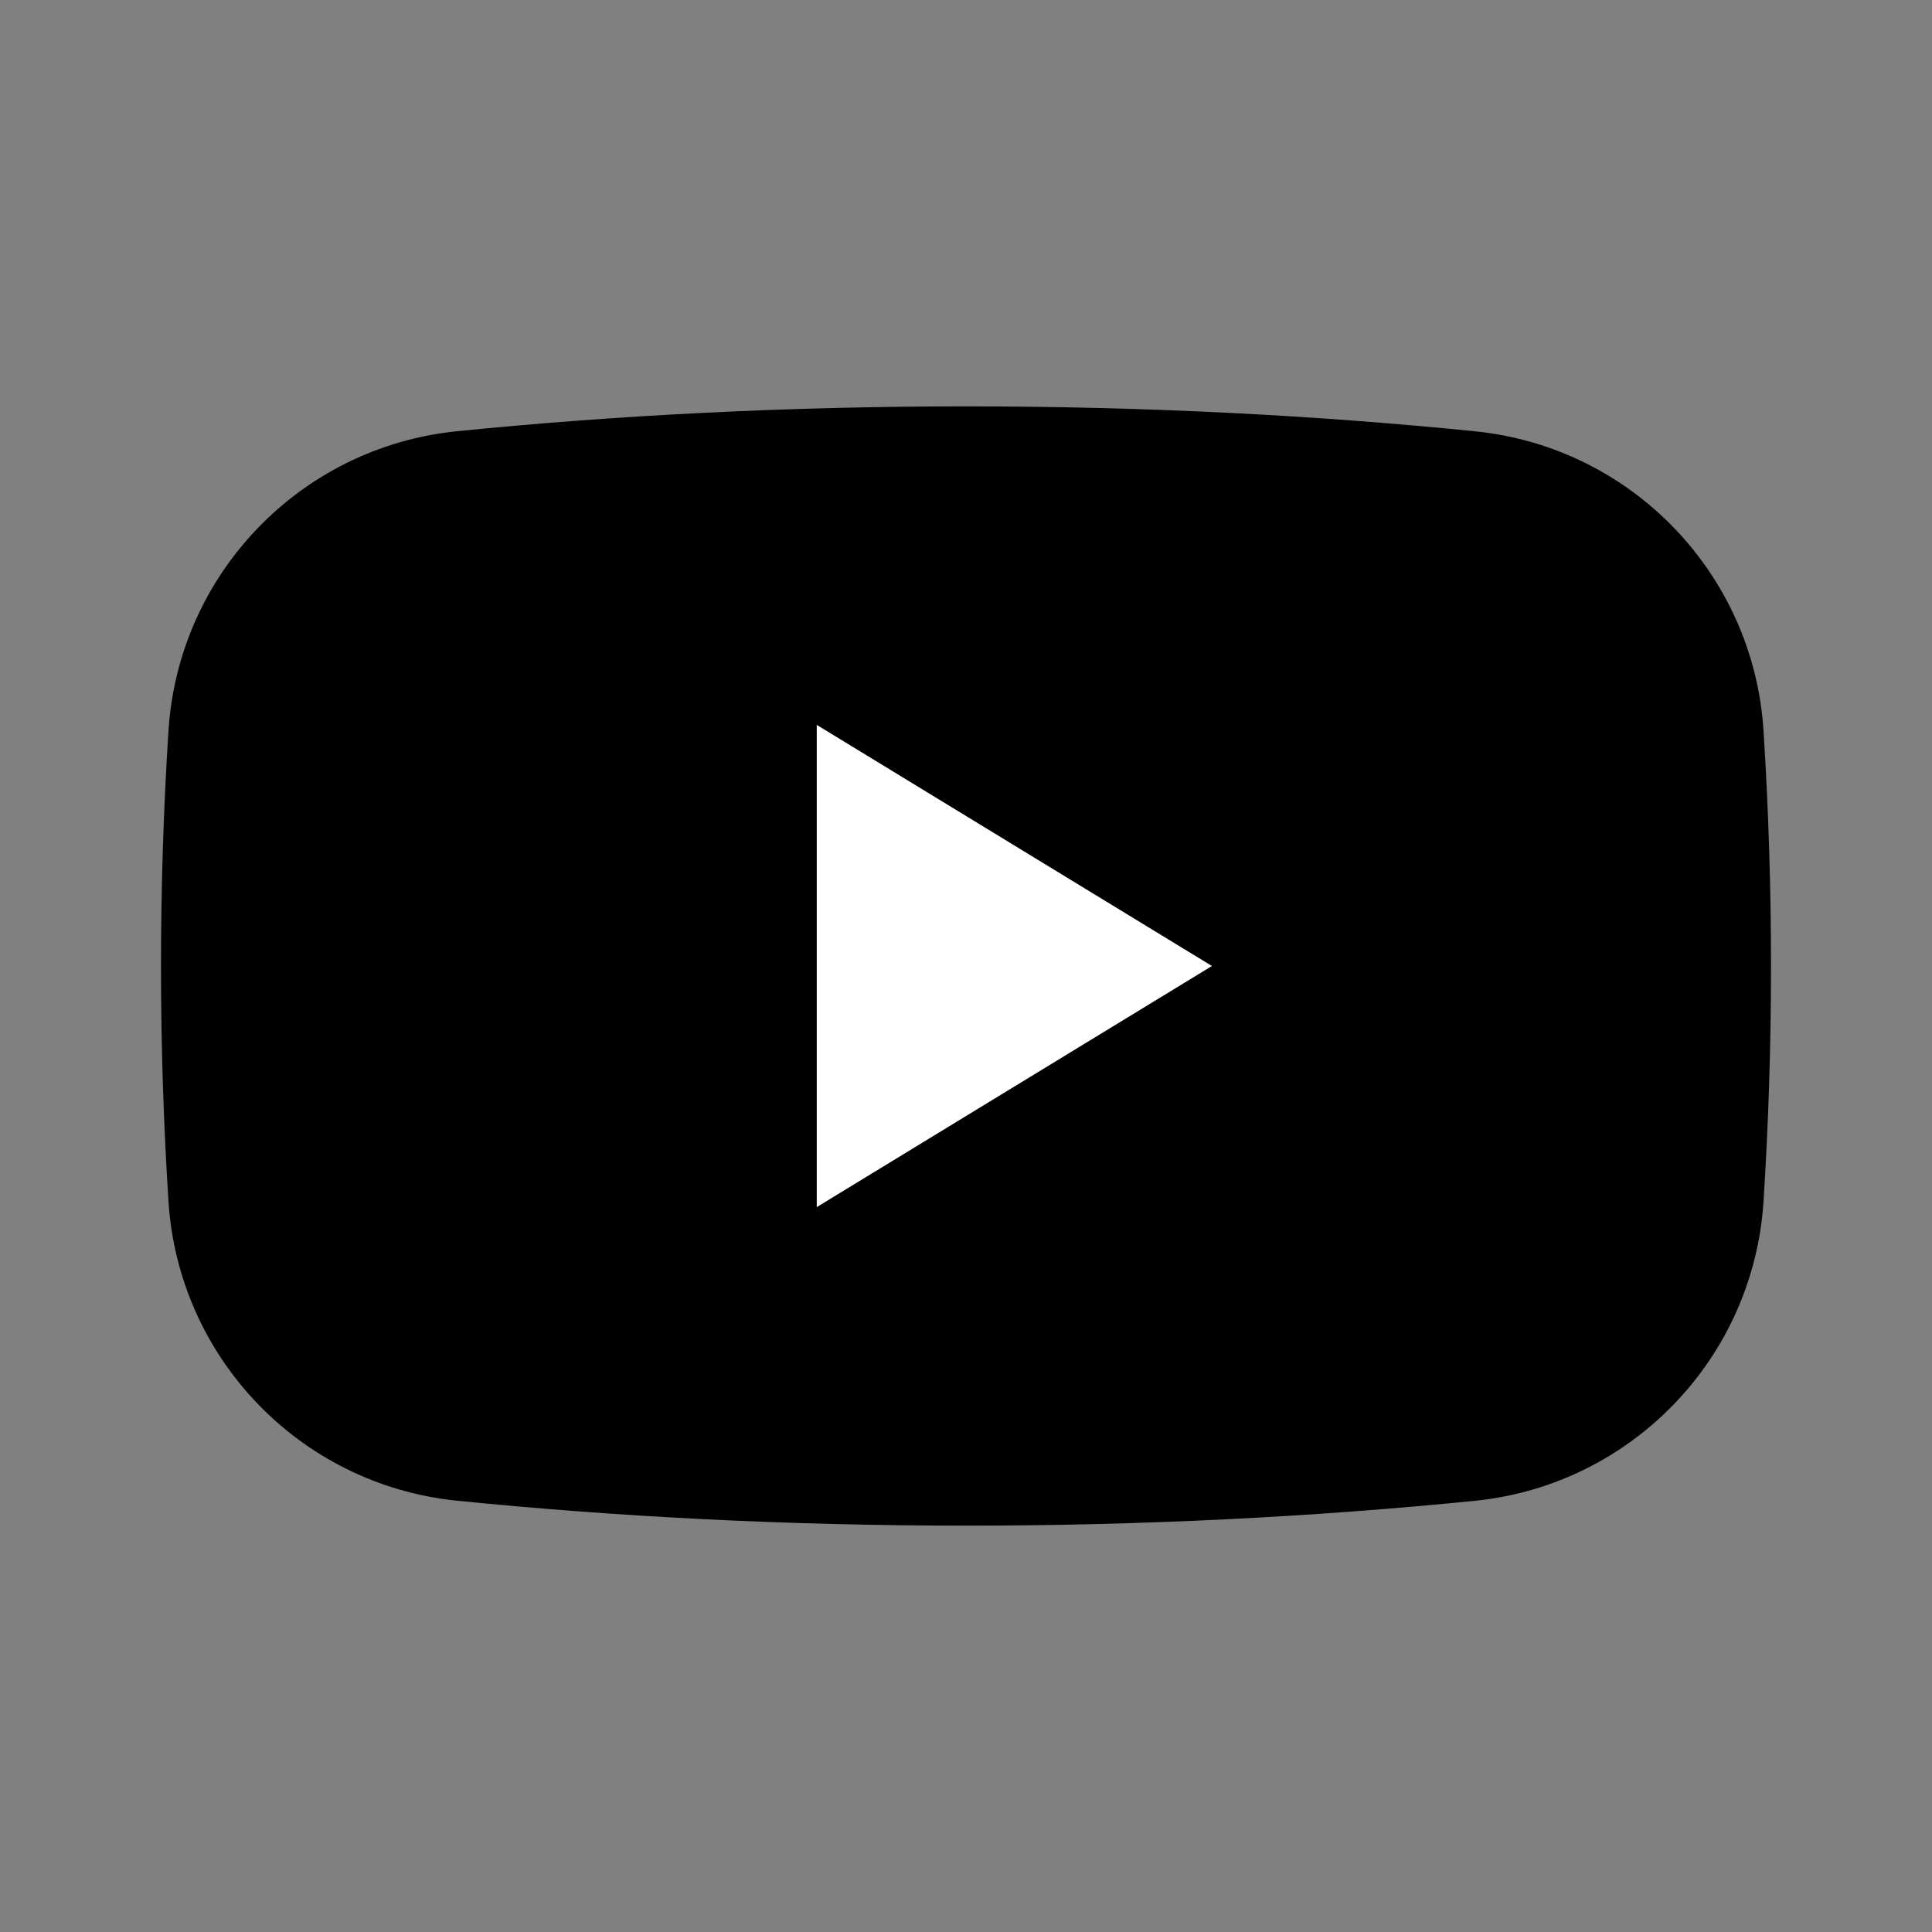
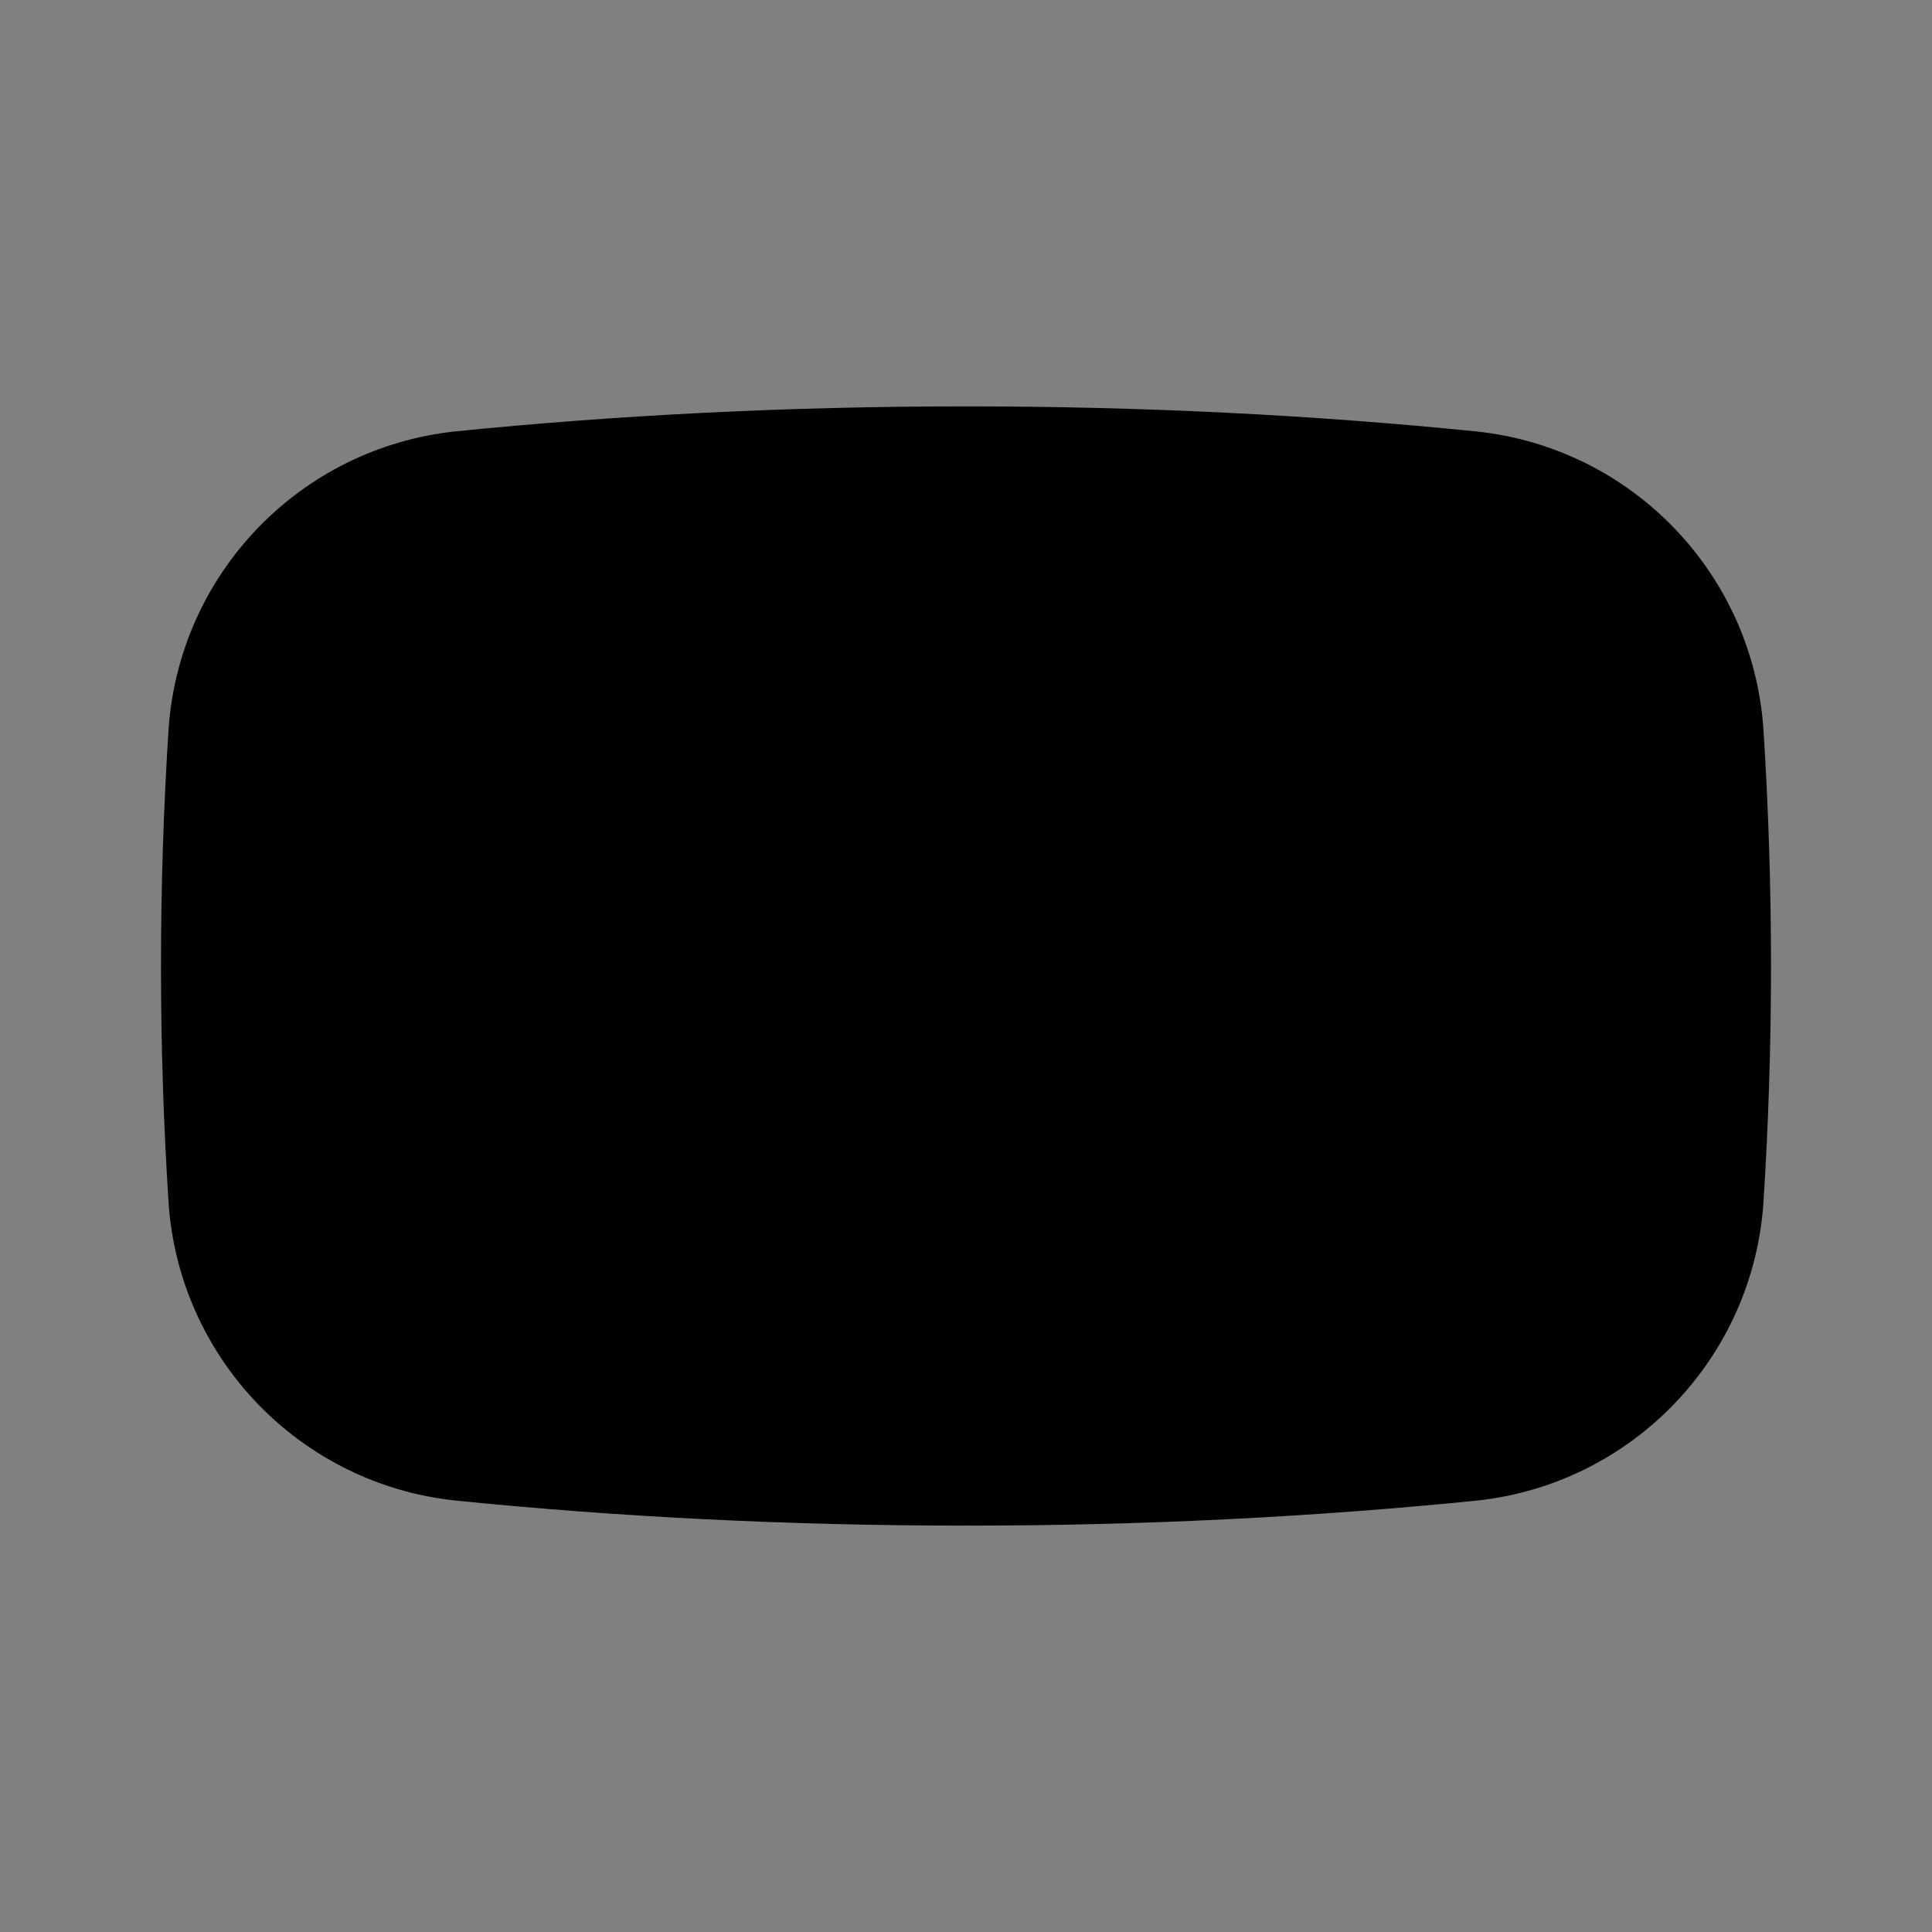
<svg xmlns="http://www.w3.org/2000/svg" data-name="レイヤー_2" viewBox="0 0 3498.517 3498.517">
  <rect x="0" y="0" width="3498.517" height="3498.517" fill="#808080" stroke="none" />
  <g data-name="レイヤー_1">
-     <path style="fill:none" d="M0 0h3498.517v3498.517H0z" />
    <path d="M305.1 1322.877c18.221-282.943 237.462-511.513 519.238-541.687 292.272-29.446 602.911-45.335 924.92-45.335s632.649 15.889 924.92 45.48c281.777 30.03 501.017 258.599 519.239 541.542 8.892 139.357 13.557 281.776 13.557 426.381s-4.665 287.024-13.557 426.382c-18.222 282.943-237.462 511.512-519.238 541.687-292.272 29.446-602.911 45.335-924.92 45.335s-632.65-15.889-924.921-45.48c-281.776-30.03-501.017-258.6-519.238-541.542-8.892-139.357-13.557-281.776-13.557-426.382s4.665-287.024 13.557-426.381Z" style="fill-rule:evenodd" />
-     <path d="m2194.59 1749.258-715.592 436.586v-873.171l715.592 436.585Z" style="fill-rule:evenodd;fill:#fff" />
  </g>
</svg>